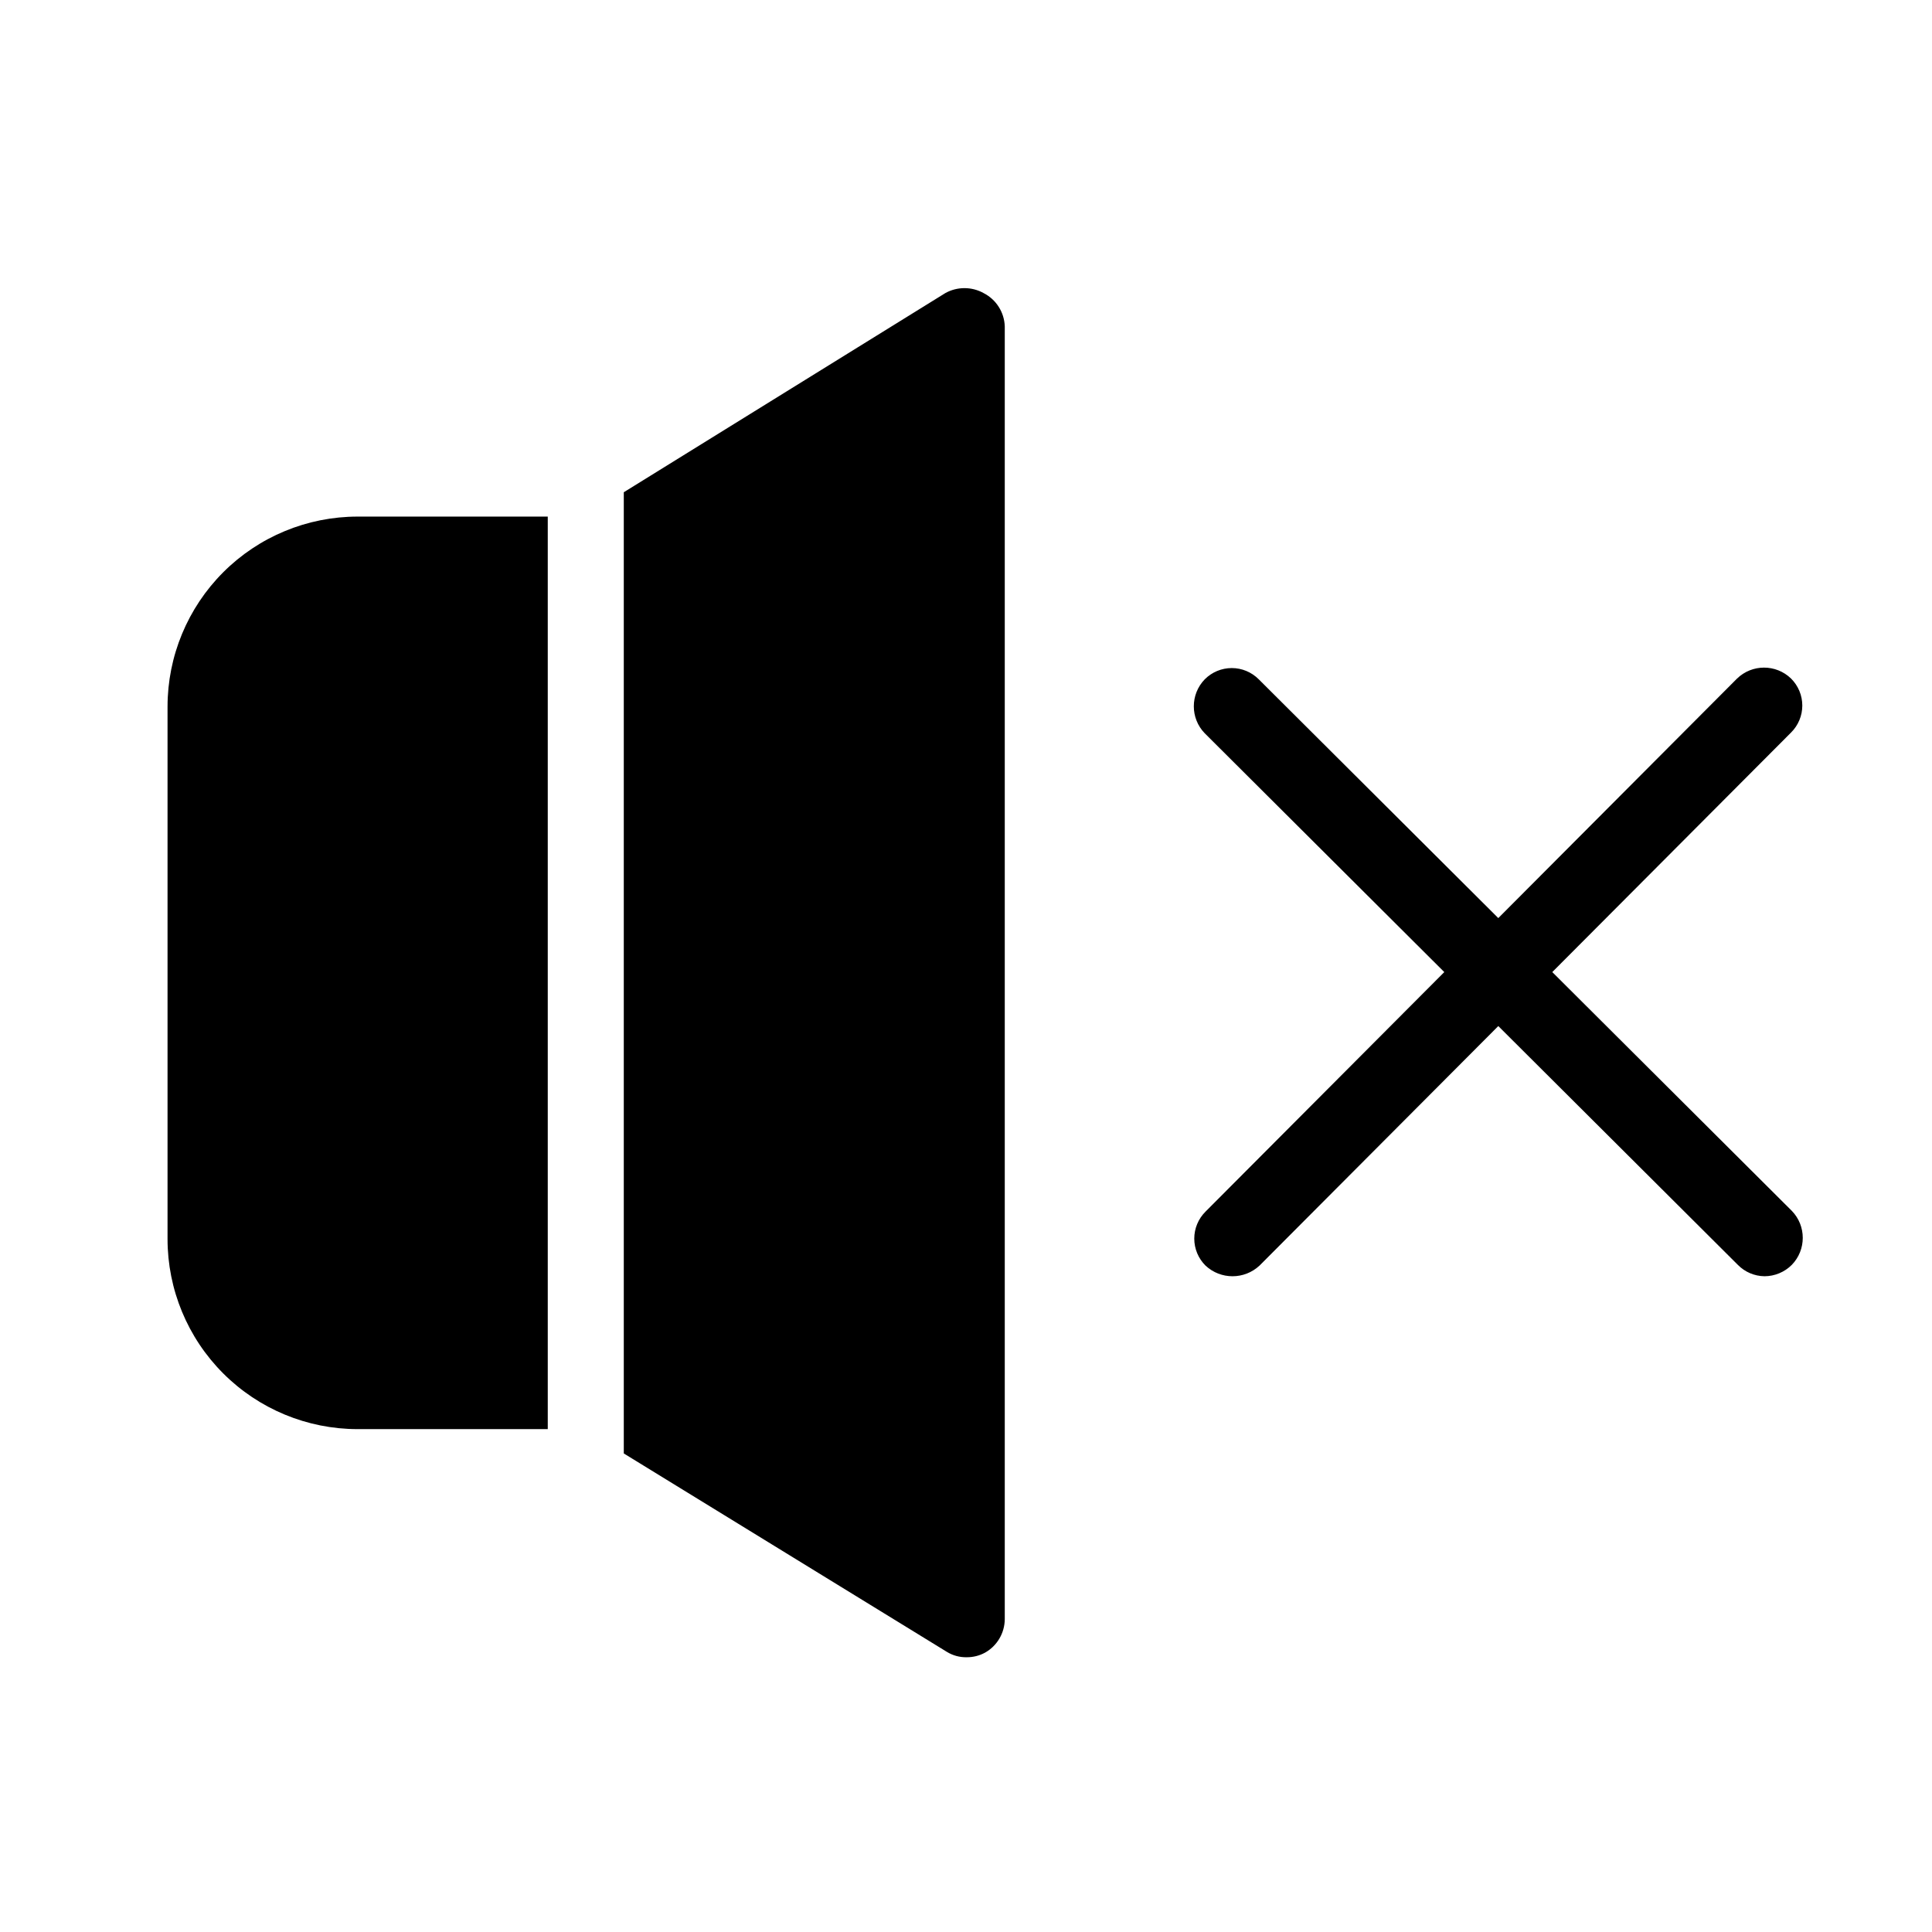
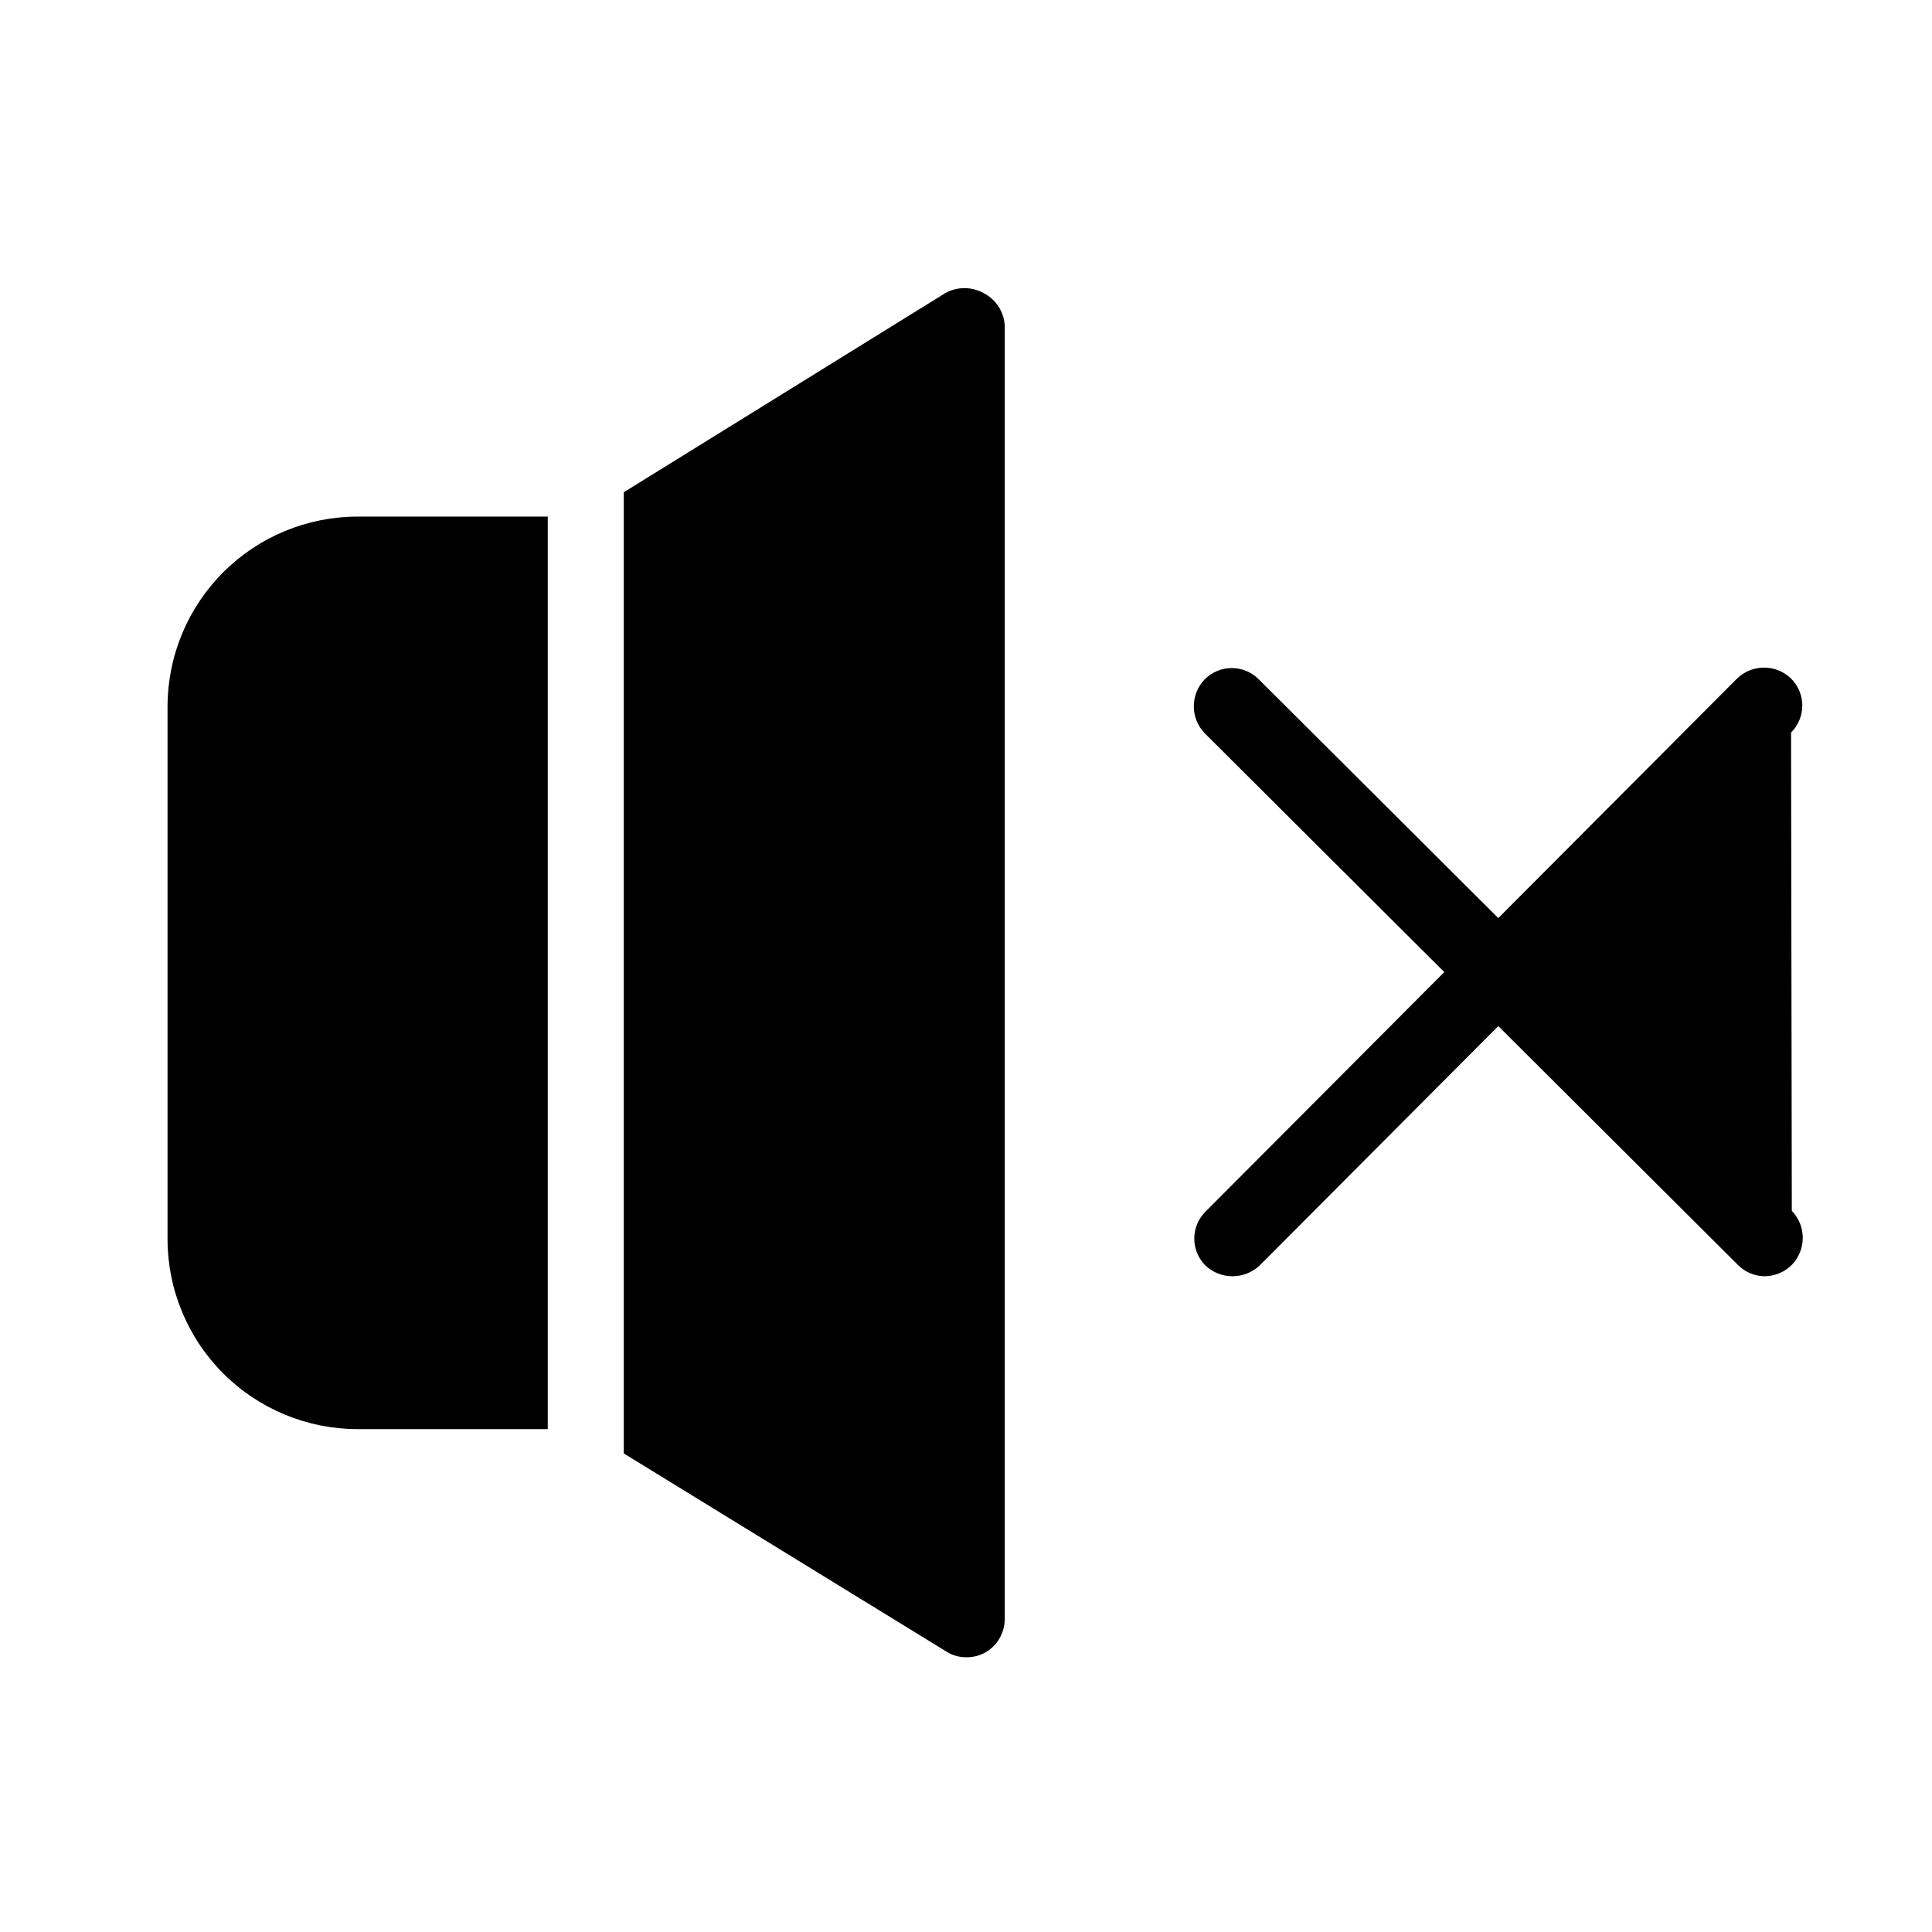
<svg xmlns="http://www.w3.org/2000/svg" fill="#000000" width="800px" height="800px" version="1.1" viewBox="144 144 512 512">
-   <path d="m618.85 464.89c3.867 3.984 3.867 10.32 0 14.309-1.922 1.926-4.531 3.016-7.254 3.019-2.656-0.035-5.191-1.121-7.051-3.019l-63.48-63.281-63.277 63.48h-0.004c-4.027 3.762-10.281 3.762-14.309 0-1.906-1.891-2.981-4.469-2.981-7.152 0-2.688 1.074-5.262 2.981-7.156l63.277-63.48-63.477-63.277c-3.867-3.984-3.867-10.32 0-14.309 1.891-1.906 4.469-2.981 7.152-2.981 2.688 0 5.262 1.074 7.156 2.981l63.48 63.277 63.277-63.48v0.004c3.984-3.867 10.32-3.867 14.309 0 1.906 1.891 2.981 4.465 2.981 7.152s-1.074 5.262-2.981 7.152l-63.277 63.48zm-430.45-133.61v141.07c0 13.363 5.309 26.18 14.758 35.625 9.445 9.449 22.262 14.758 35.625 14.758h50.379v-241.83h-50.379c-13.363 0-26.18 5.309-35.625 14.754-9.449 9.449-14.758 22.266-14.758 35.625zm216.23-109.63c-3.137-1.719-6.938-1.719-10.074 0l-85.246 52.801v254.73l85.648 52.598c1.574 0.961 3.394 1.449 5.238 1.41 1.688 0.008 3.352-0.406 4.836-1.211 3.211-1.801 5.207-5.184 5.242-8.863v-342.59c-0.113-3.766-2.281-7.168-5.644-8.867z" />
+   <path d="m618.85 464.89c3.867 3.984 3.867 10.32 0 14.309-1.922 1.926-4.531 3.016-7.254 3.019-2.656-0.035-5.191-1.121-7.051-3.019l-63.48-63.281-63.277 63.48h-0.004c-4.027 3.762-10.281 3.762-14.309 0-1.906-1.891-2.981-4.469-2.981-7.152 0-2.688 1.074-5.262 2.981-7.156l63.277-63.48-63.477-63.277c-3.867-3.984-3.867-10.32 0-14.309 1.891-1.906 4.469-2.981 7.152-2.981 2.688 0 5.262 1.074 7.156 2.981l63.48 63.277 63.277-63.48v0.004c3.984-3.867 10.32-3.867 14.309 0 1.906 1.891 2.981 4.465 2.981 7.152s-1.074 5.262-2.981 7.152zm-430.45-133.61v141.07c0 13.363 5.309 26.18 14.758 35.625 9.445 9.449 22.262 14.758 35.625 14.758h50.379v-241.83h-50.379c-13.363 0-26.18 5.309-35.625 14.754-9.449 9.449-14.758 22.266-14.758 35.625zm216.23-109.63c-3.137-1.719-6.938-1.719-10.074 0l-85.246 52.801v254.73l85.648 52.598c1.574 0.961 3.394 1.449 5.238 1.41 1.688 0.008 3.352-0.406 4.836-1.211 3.211-1.801 5.207-5.184 5.242-8.863v-342.59c-0.113-3.766-2.281-7.168-5.644-8.867z" />
</svg>